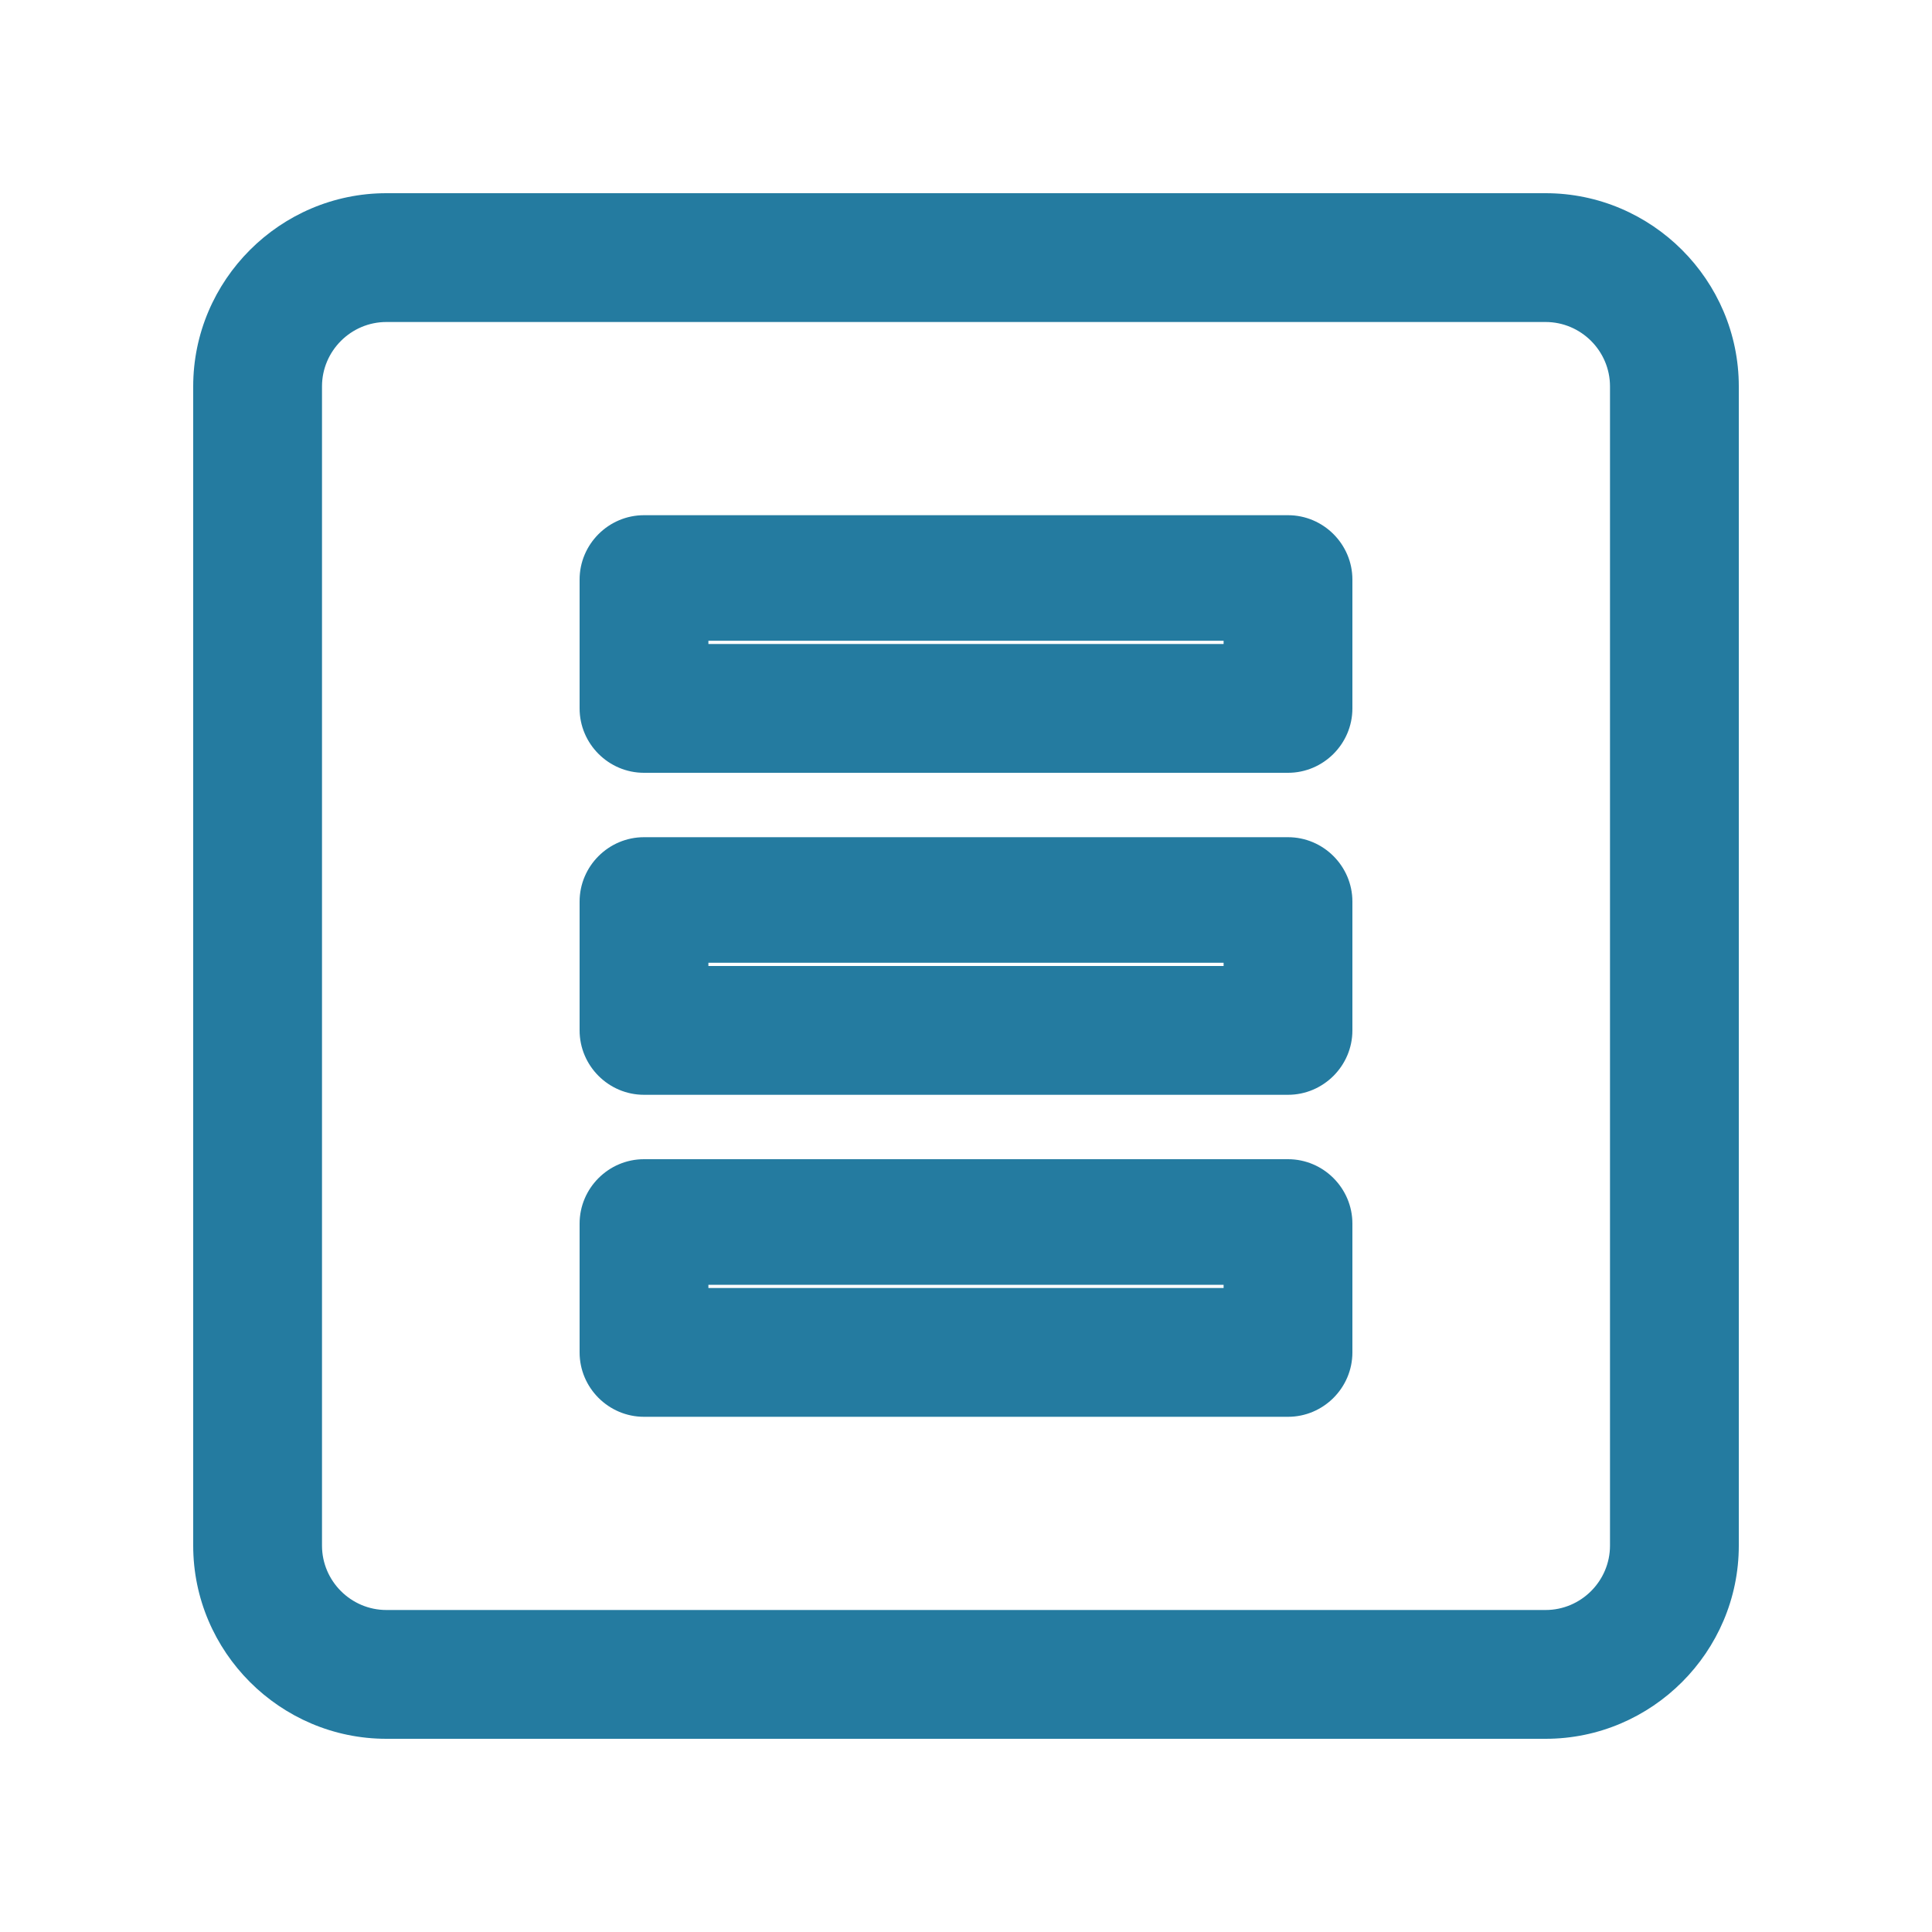
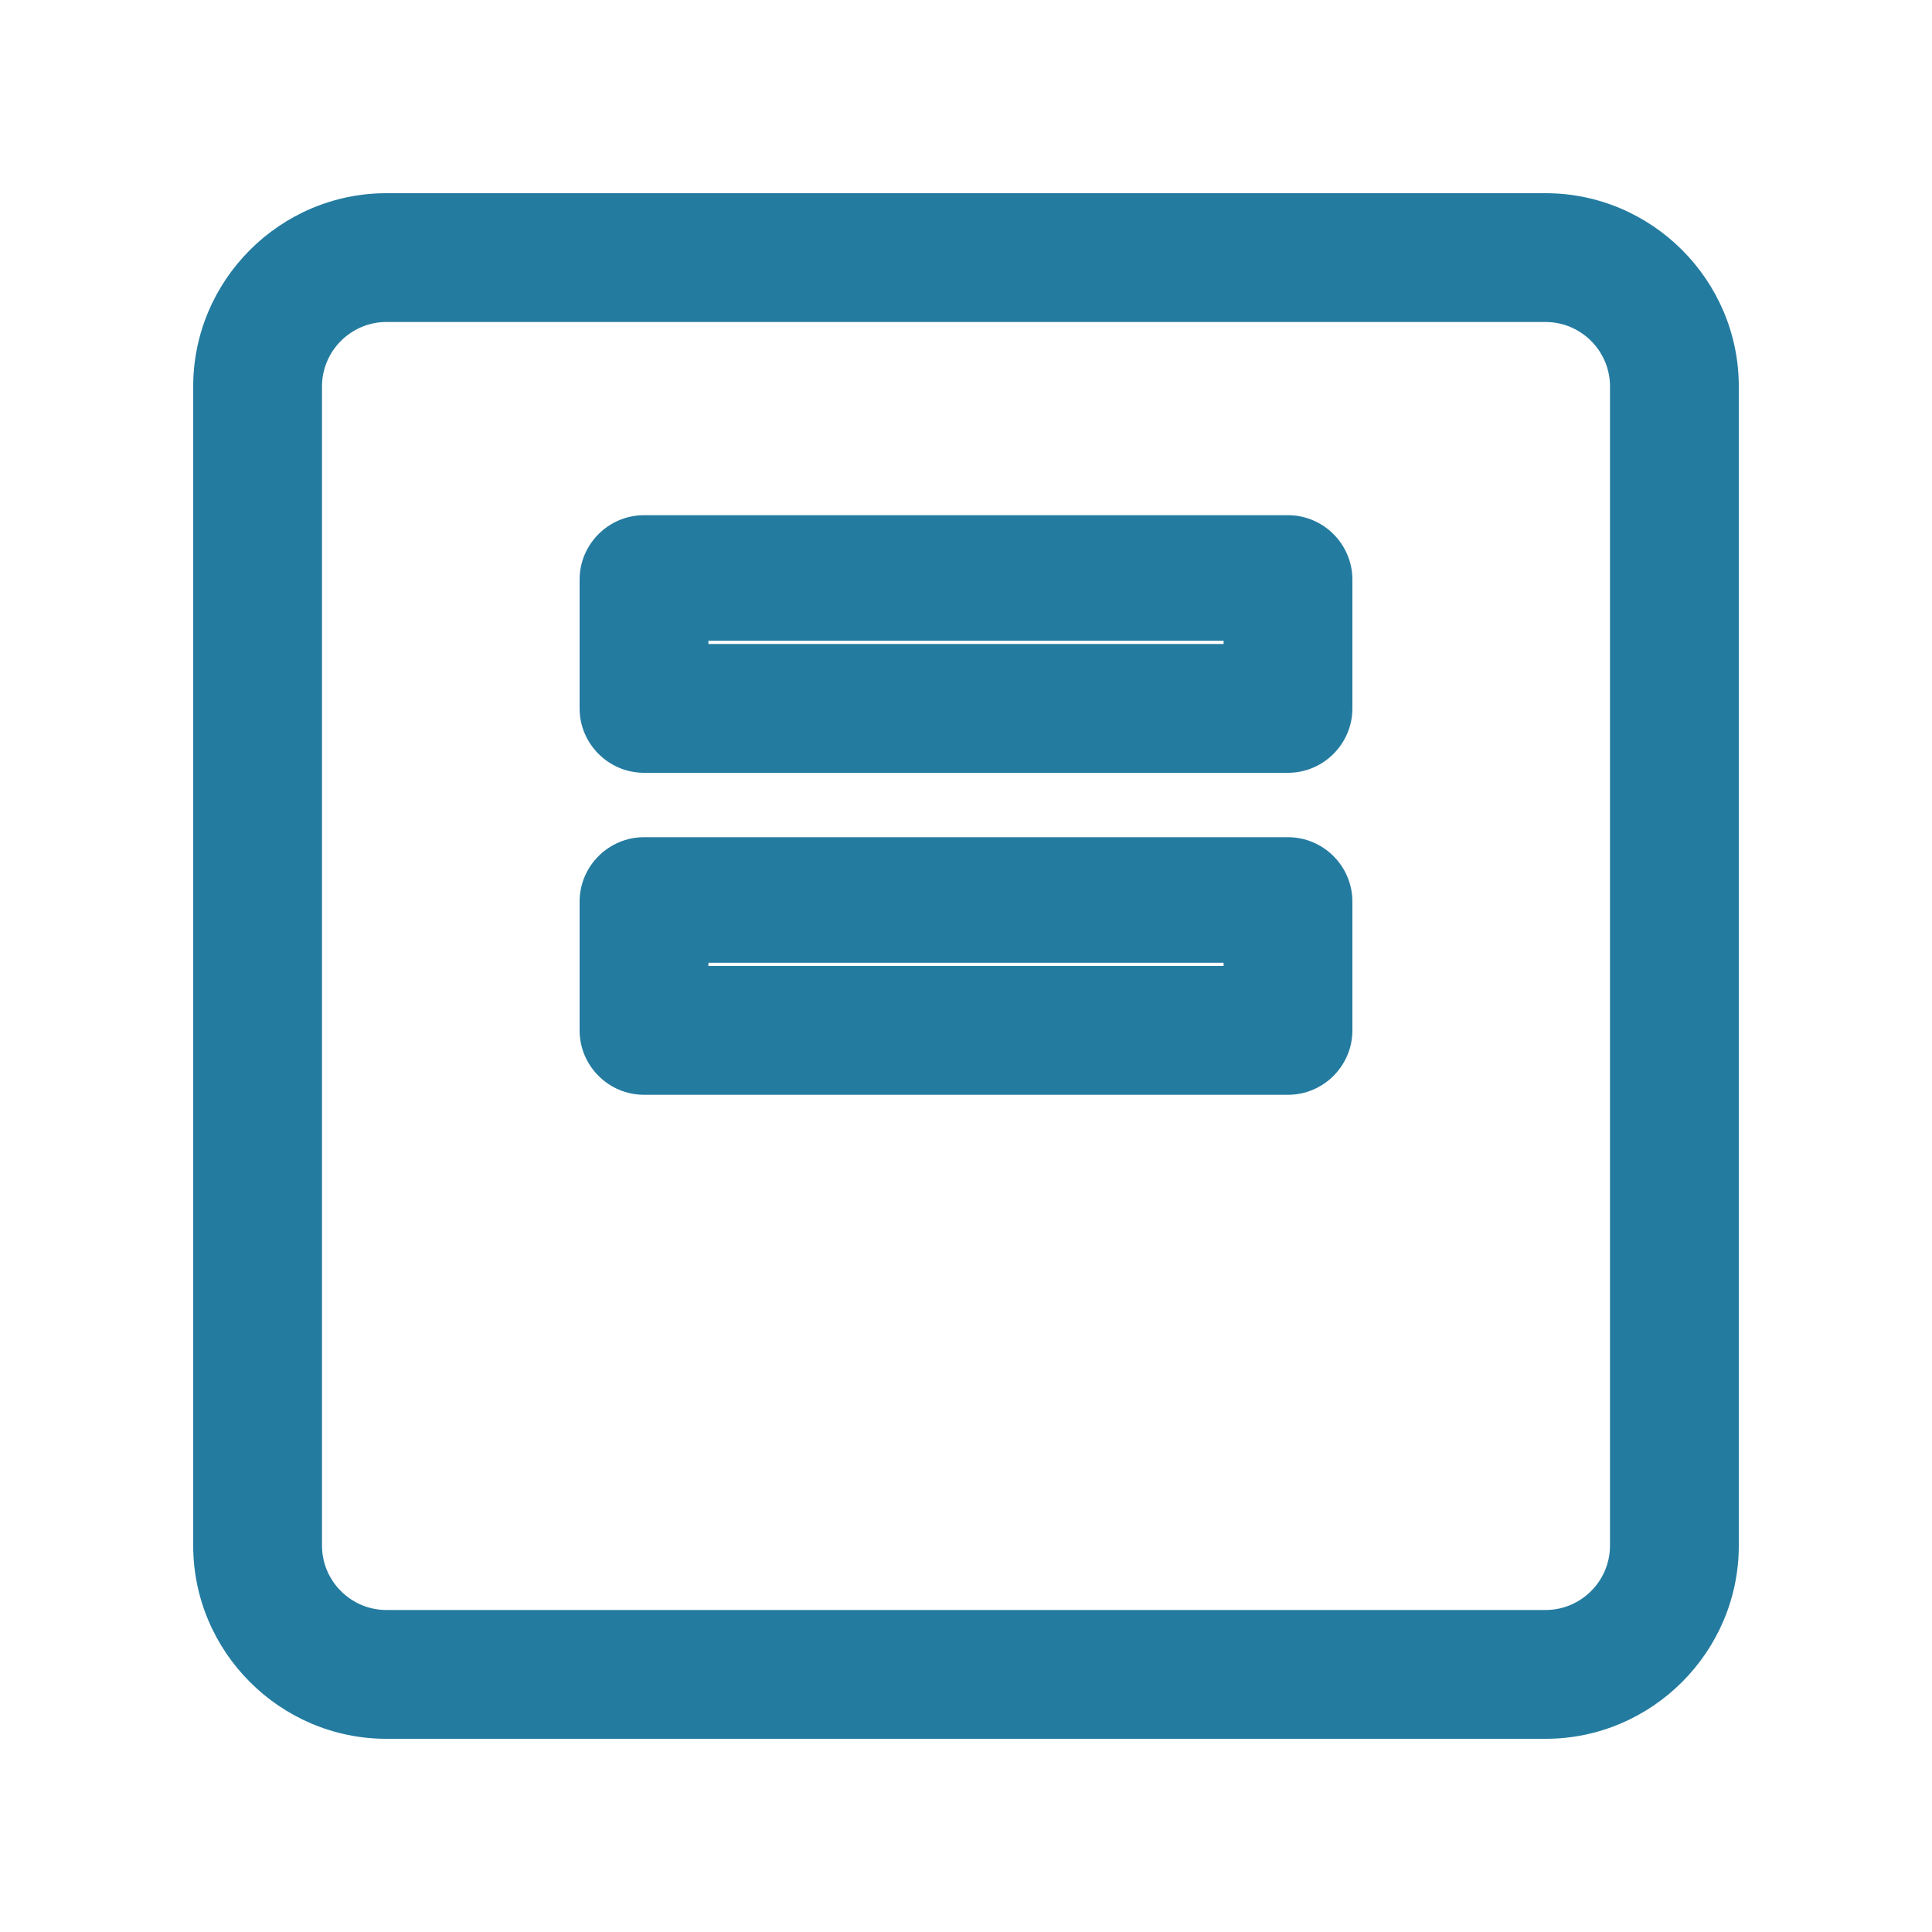
<svg xmlns="http://www.w3.org/2000/svg" width="60" height="60" viewBox="0 0 60 60">
  <style>
    .icon { fill: #247BA0; }
  </style>
  <g class="icon">
    <path d="M48,6H12c-3.3,0-6,2.7-6,6v36c0,3.3,2.7,6,6,6h36c3.3,0,6-2.7,6-6V12C54,8.7,51.3,6,48,6z M50,48c0,1.1-0.9,2-2,2H12c-1.1,0-2-0.9-2-2V12c0-1.1,0.9-2,2-2h36c1.1,0,2,0.9,2,2V48z" />
    <path d="M40,16H20c-1.1,0-2,0.9-2,2v4c0,1.1,0.9,2,2,2h20c1.1,0,2-0.9,2-2v-4C42,16.9,41.1,16,40,16z M38,20H22v-0.1h16V20z" />
    <path d="M40,26H20c-1.1,0-2,0.9-2,2v4c0,1.1,0.9,2,2,2h20c1.1,0,2-0.9,2-2v-4C42,26.9,41.1,26,40,26z M38,30H22v-0.1h16V30z" />
-     <path d="M40,36H20c-1.1,0-2,0.9-2,2v4c0,1.1,0.9,2,2,2h20c1.1,0,2-0.9,2-2v-4C42,36.9,41.1,36,40,36z M38,40H22v-0.1h16V40z" />
  </g>
</svg>